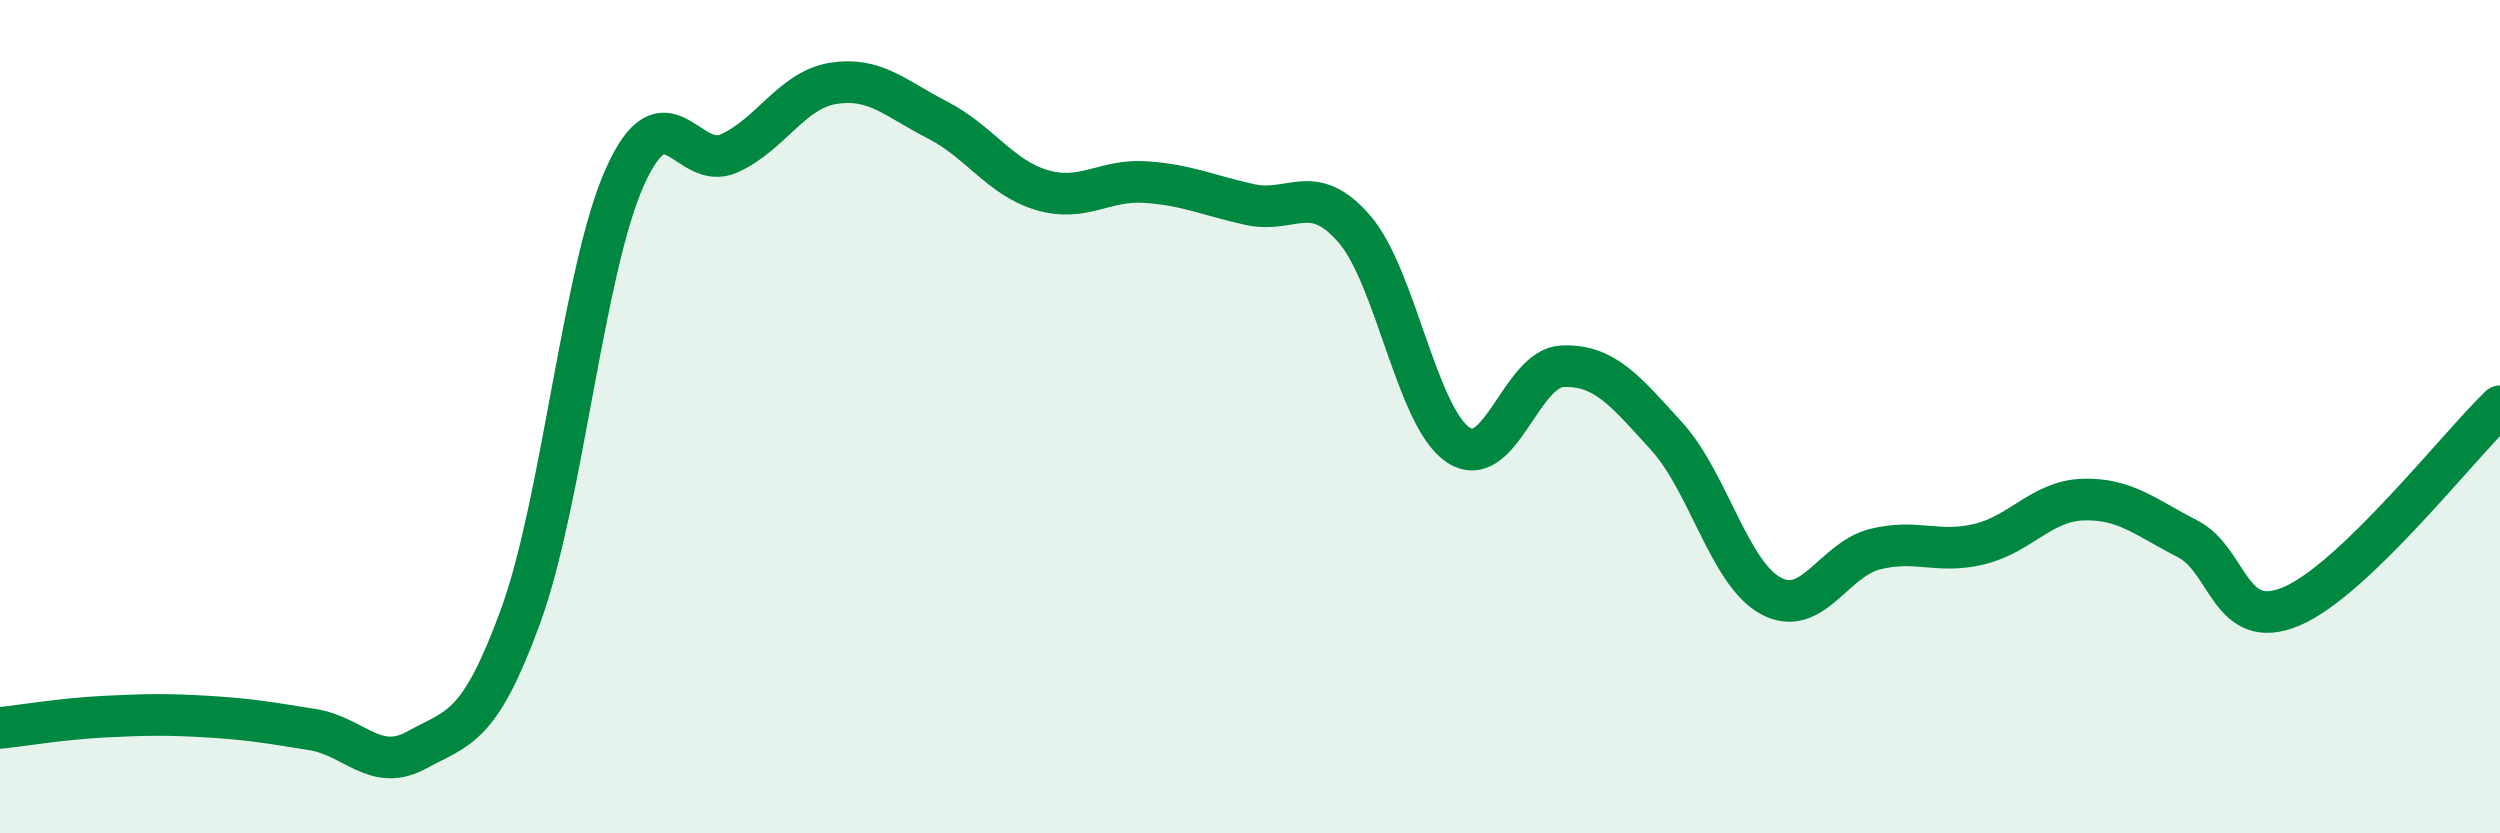
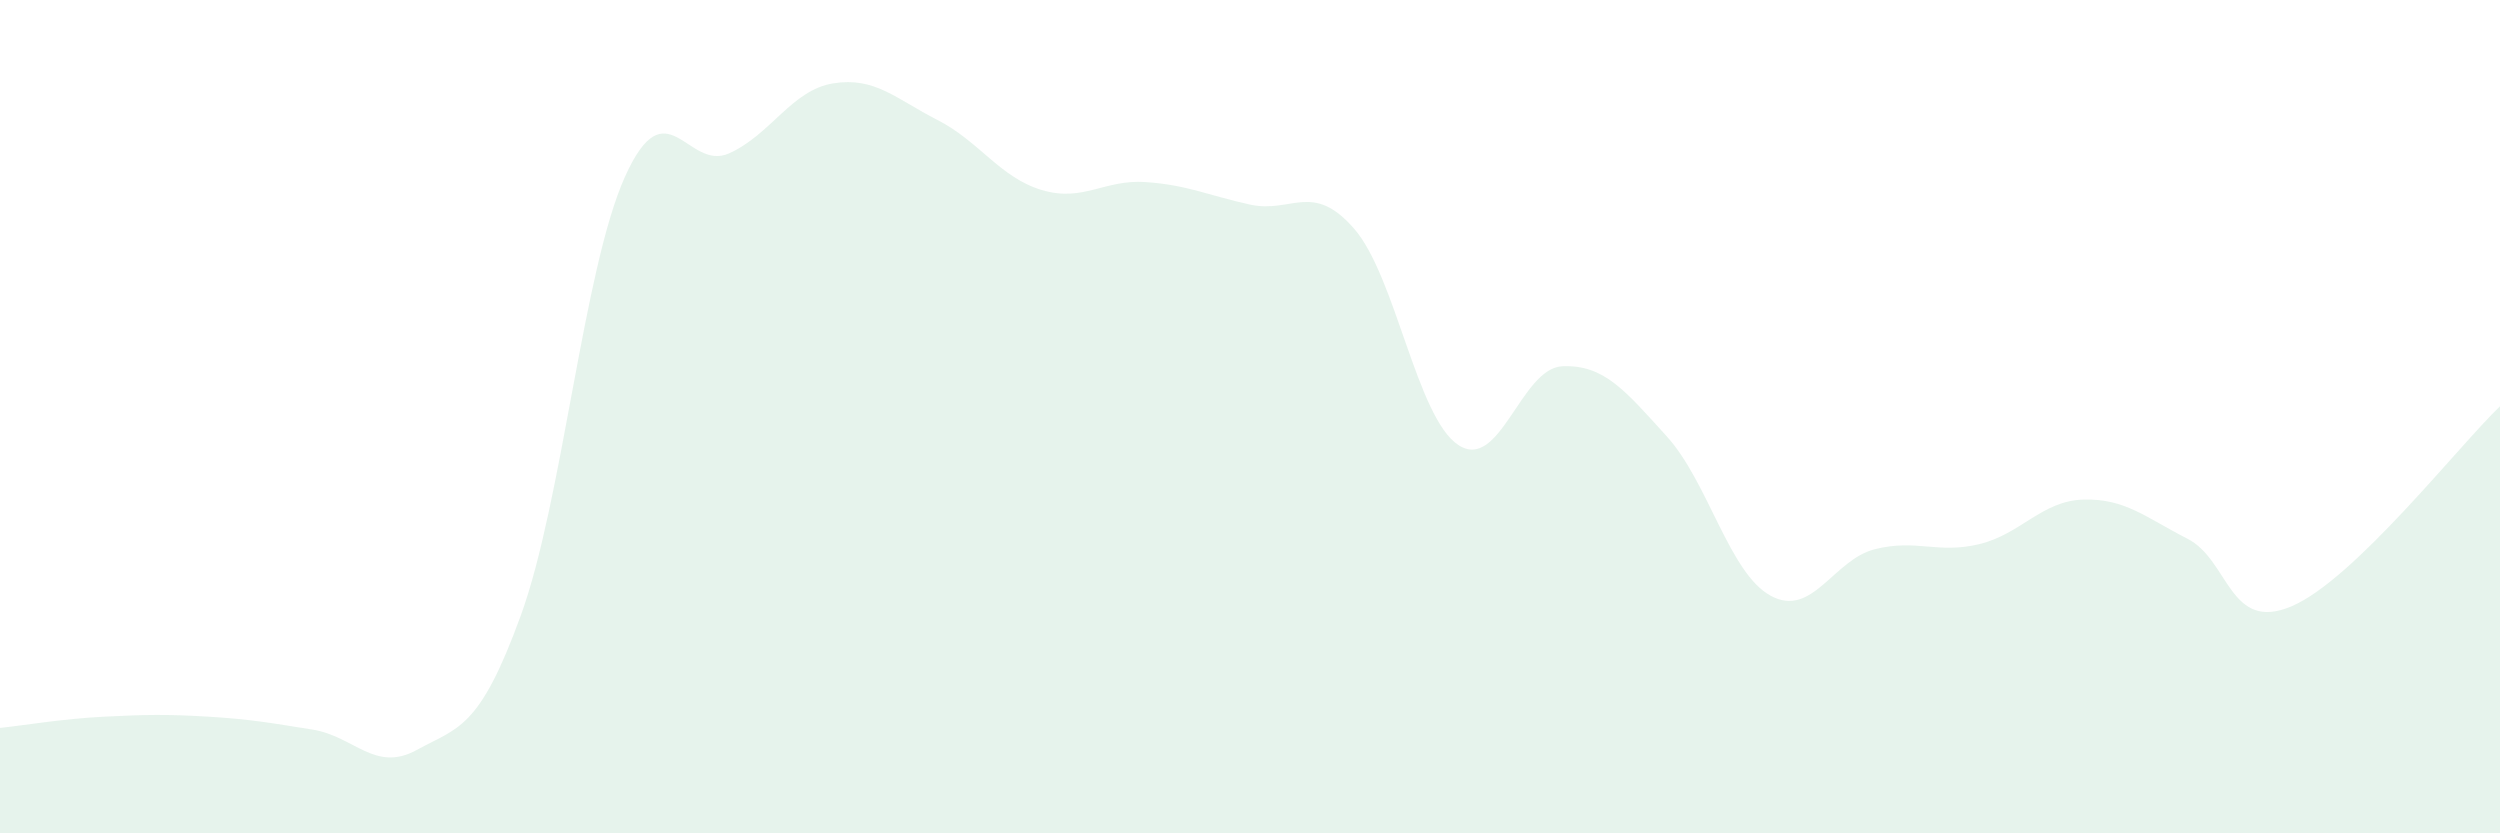
<svg xmlns="http://www.w3.org/2000/svg" width="60" height="20" viewBox="0 0 60 20">
  <path d="M 0,17.47 C 0.5,17.42 1.5,17.25 2.5,17.2 C 3.5,17.15 4,17.14 5,17.2 C 6,17.26 6.5,17.35 7.5,17.51 C 8.5,17.67 9,18.55 10,18 C 11,17.45 11.5,17.52 12.5,14.77 C 13.5,12.02 14,6.46 15,4.24 C 16,2.02 16.5,4.13 17.5,3.68 C 18.5,3.23 19,2.16 20,2 C 21,1.84 21.5,2.37 22.5,2.88 C 23.5,3.39 24,4.26 25,4.56 C 26,4.86 26.5,4.3 27.5,4.37 C 28.5,4.44 29,4.69 30,4.91 C 31,5.13 31.5,4.34 32.5,5.49 C 33.5,6.64 34,10.02 35,10.68 C 36,11.34 36.5,8.83 37.5,8.79 C 38.5,8.75 39,9.37 40,10.47 C 41,11.57 41.5,13.76 42.5,14.3 C 43.5,14.84 44,13.43 45,13.18 C 46,12.93 46.5,13.3 47.5,13.06 C 48.5,12.82 49,12.02 50,11.99 C 51,11.96 51.5,12.42 52.5,12.93 C 53.5,13.44 53.5,15.19 55,14.55 C 56.5,13.91 59,10.71 60,9.75L60 20L0 20Z" fill="#008740" opacity="0.1" stroke-linecap="round" stroke-linejoin="round" />
-   <path d="M 0,17.47 C 0.5,17.42 1.5,17.25 2.5,17.2 C 3.5,17.15 4,17.14 5,17.2 C 6,17.26 6.5,17.35 7.5,17.51 C 8.5,17.67 9,18.55 10,18 C 11,17.45 11.5,17.52 12.5,14.77 C 13.5,12.02 14,6.46 15,4.24 C 16,2.02 16.5,4.13 17.5,3.68 C 18.5,3.23 19,2.16 20,2 C 21,1.84 21.5,2.37 22.5,2.88 C 23.5,3.39 24,4.26 25,4.56 C 26,4.86 26.5,4.3 27.5,4.37 C 28.5,4.44 29,4.69 30,4.91 C 31,5.13 31.5,4.34 32.5,5.49 C 33.5,6.64 34,10.02 35,10.68 C 36,11.34 36.5,8.83 37.5,8.79 C 38.5,8.75 39,9.37 40,10.47 C 41,11.57 41.5,13.76 42.5,14.3 C 43.5,14.84 44,13.43 45,13.18 C 46,12.93 46.5,13.3 47.5,13.06 C 48.5,12.82 49,12.02 50,11.99 C 51,11.96 51.5,12.42 52.5,12.93 C 53.5,13.44 53.5,15.19 55,14.55 C 56.5,13.91 59,10.71 60,9.75" stroke="#008740" stroke-width="1" fill="none" stroke-linecap="round" stroke-linejoin="round" />
</svg>